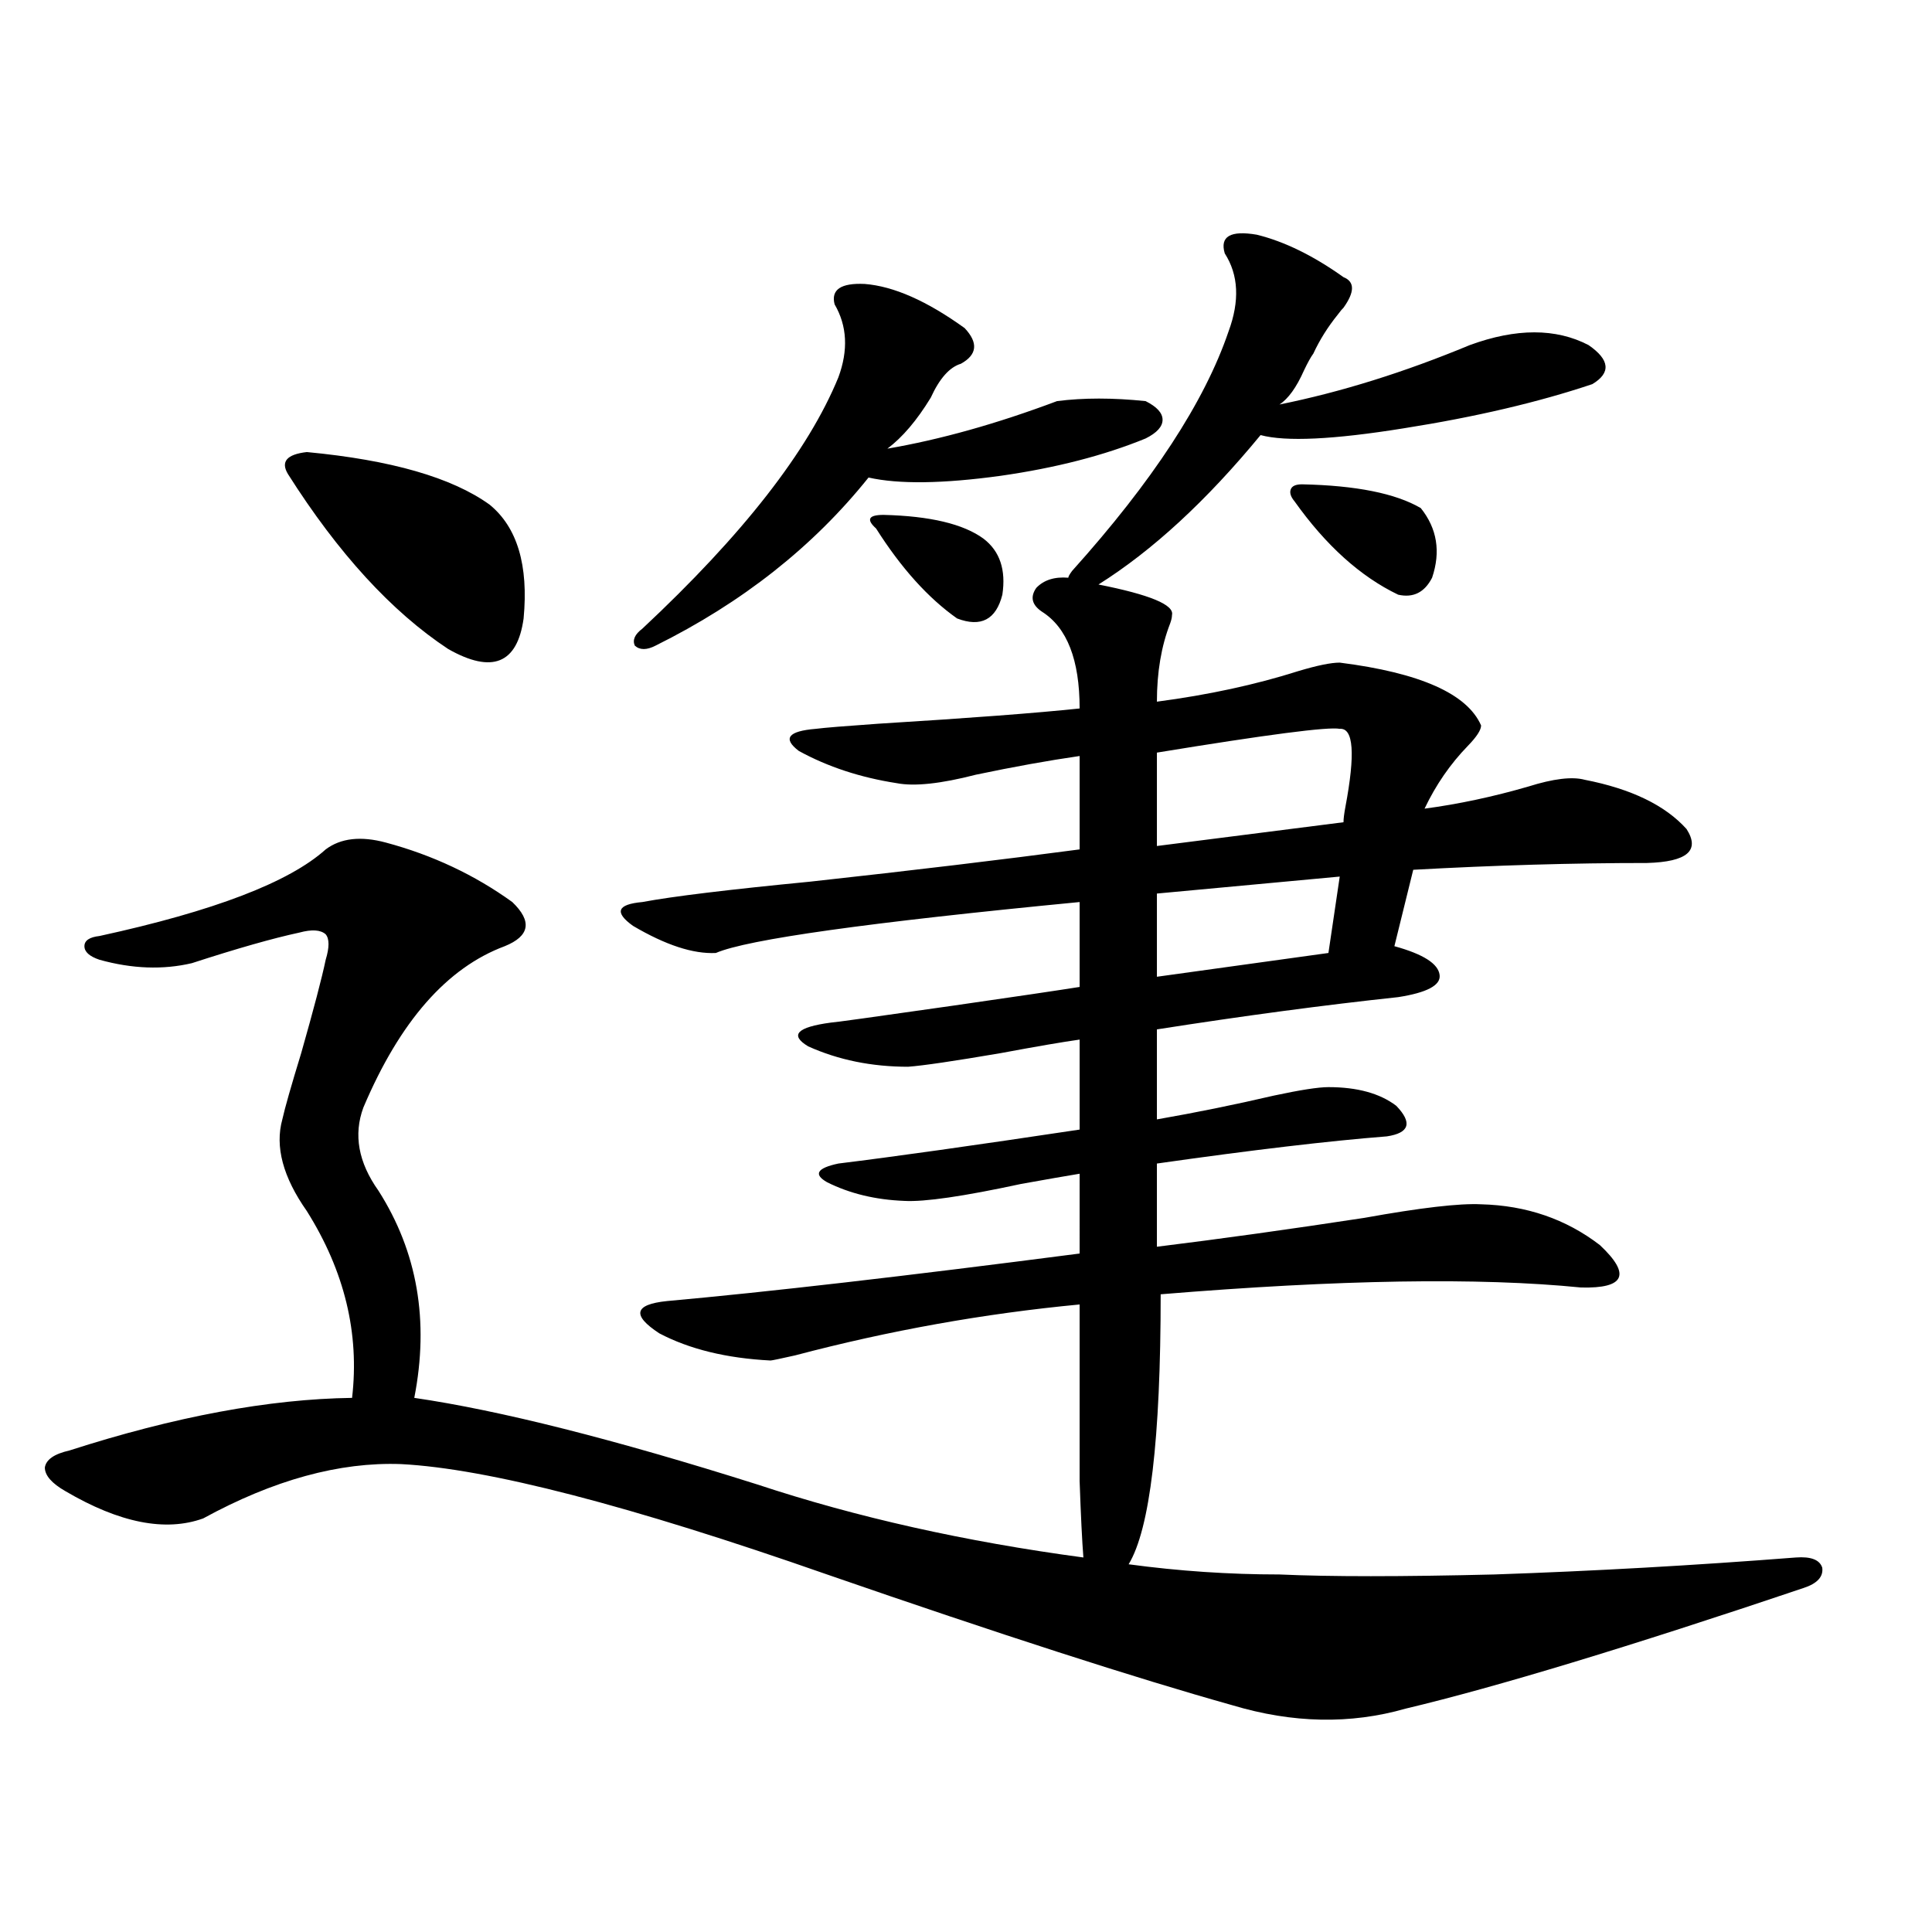
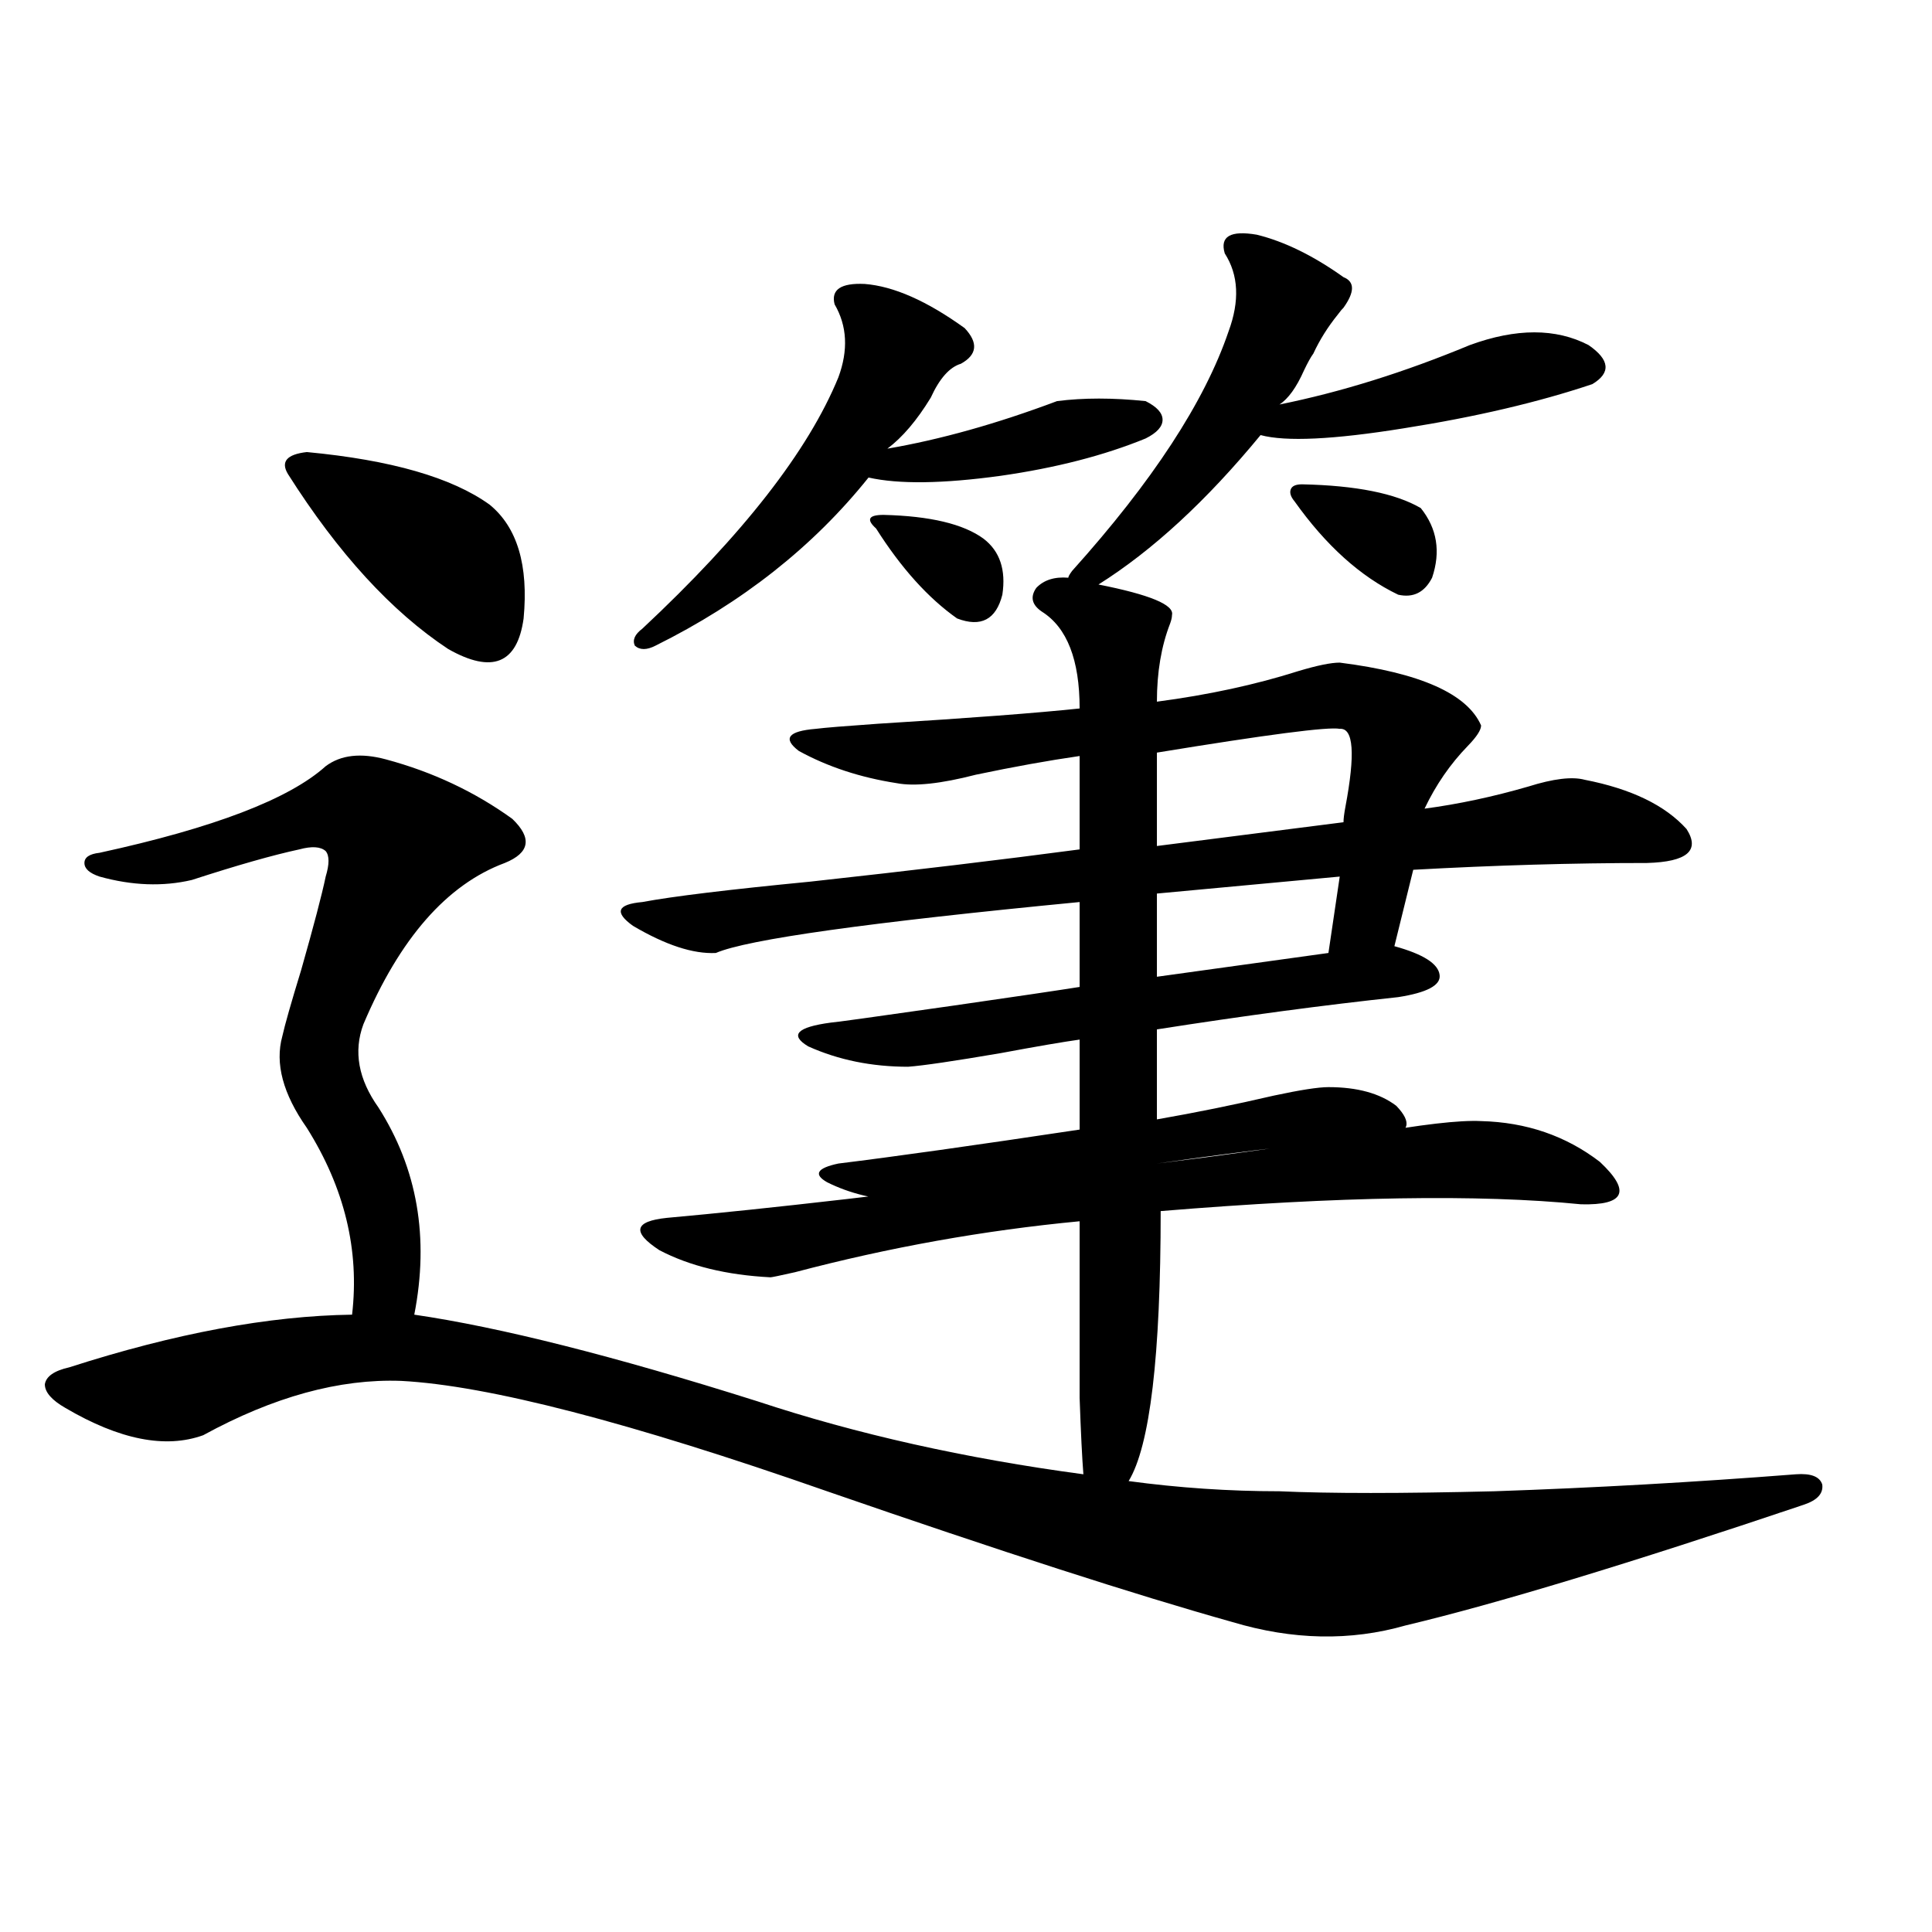
<svg xmlns="http://www.w3.org/2000/svg" version="1.1" id="图层_1" x="0px" y="0px" width="1000px" height="1000px" viewBox="0 0 1000 1000" enable-background="new 0 0 1000 1000" xml:space="preserve">
-   <path d="M650.521,121.484c14.299,3.516,29.268,10.85,44.877,21.973c5.854,2.349,5.854,7.622,0,15.82  c-0.655,0.591-1.631,1.758-2.927,3.516c-5.213,6.455-9.436,13.184-12.683,20.215c-1.311,1.758-2.927,4.697-4.878,8.789  c-3.902,8.789-8.14,14.653-12.683,17.578c31.859-6.44,64.709-16.699,98.534-30.762c24.055-8.789,44.542-8.789,61.462,0  c11.052,7.622,11.707,14.365,1.951,20.215c-27.972,9.38-60.486,17.002-97.559,22.852c-36.432,5.864-61.142,7.031-74.145,3.516  c-27.972,33.989-55.943,59.766-83.9,77.344c26.661,5.273,39.344,10.547,38.048,15.82c0,1.182-0.335,2.637-0.976,4.395  c-4.558,11.729-6.829,25.2-6.829,40.43c26.661-3.516,51.051-8.789,73.169-15.82c9.756-2.925,16.905-4.395,21.463-4.395  c41.615,5.273,66.005,16.123,73.169,32.52c0,2.349-2.286,5.864-6.829,10.547c-9.115,9.38-16.585,20.215-22.438,32.52  c17.561-2.334,35.441-6.152,53.657-11.426c13.003-4.092,22.759-5.273,29.268-3.516c24.055,4.697,41.615,13.184,52.682,25.488  c7.149,11.138,0.32,17.002-20.487,17.578c-38.383,0-78.702,1.182-120.973,3.516l-9.756,39.551  c14.954,4.106,22.759,9.092,23.414,14.941c0.641,5.273-6.509,9.092-21.463,11.426c-38.383,4.106-79.998,9.668-124.875,16.699v46.582  c20.152-3.516,40.319-7.607,60.486-12.305c13.658-2.925,23.079-4.395,28.292-4.395c14.954,0,26.661,3.228,35.121,9.668  c8.445,8.789,6.829,14.063-4.878,15.82c-29.923,2.349-69.602,7.031-119.021,14.063v43.066c33.17-4.092,68.932-9.077,107.314-14.941  c29.268-5.273,49.42-7.607,60.486-7.031c23.414,0.591,43.901,7.622,61.462,21.094c16.25,15.244,13.003,22.563-9.756,21.973  c-52.682-5.273-125.21-4.092-217.556,3.516c0,75.01-5.533,121.592-16.585,139.746c26.006,3.516,52.026,5.273,78.047,5.273  c26.006,1.182,63.078,1.182,111.217,0c51.371-1.758,103.412-4.683,156.094-8.789c7.805-0.576,12.348,1.182,13.658,5.273  c0.641,4.697-2.606,8.213-9.756,10.547c-90.409,30.46-159.021,51.266-205.849,62.402c-28.627,8.199-58.535,7.608-89.754-1.758  c-50.09-14.063-119.997-36.625-209.751-67.676c-102.116-35.732-175.605-54.78-220.482-57.129  c-31.874-1.167-66.02,8.213-102.437,28.125c-19.512,7.031-43.261,2.349-71.218-14.063c-7.164-4.092-10.731-8.198-10.731-12.305  c0.641-4.092,4.878-7.031,12.683-8.789c54.633-17.578,103.412-26.655,146.338-27.246c3.902-33.398-3.902-65.615-23.414-96.68  c-12.362-17.578-16.585-33.398-12.683-47.461c1.296-5.85,4.543-17.275,9.756-34.277c6.494-22.852,10.731-38.96,12.683-48.34  c1.951-6.44,1.951-10.835,0-13.184c-2.606-2.334-7.164-2.637-13.658-0.879c-13.658,2.939-32.194,8.213-55.608,15.82  c-14.969,3.516-30.898,2.939-47.804-1.758c-5.213-1.758-7.805-4.092-7.805-7.031c0-2.925,2.592-4.683,7.805-5.273  c59.176-12.881,98.199-27.822,117.07-44.824c7.805-5.85,18.201-7.031,31.219-3.516c24.055,6.455,45.853,16.699,65.364,30.762  c10.396,9.971,9.101,17.578-3.902,22.852c-29.923,11.138-54.313,38.975-73.169,83.496c-5.213,14.063-2.606,28.428,7.805,43.066  c20.152,31.641,26.341,67.388,18.536,107.227c44.222,6.455,103.412,21.396,177.557,44.824  c51.371,17.002,107.635,29.595,168.776,37.793c-0.655-8.198-1.311-21.382-1.951-39.551c0-8.789,0-19.624,0-32.52  c0-11.123,0-30.762,0-58.887c-49.435,4.697-98.534,13.486-147.313,26.367c-7.805,1.758-12.042,2.637-12.683,2.637  c-22.773-1.167-41.95-5.85-57.56-14.063c-14.313-9.365-13.018-14.941,3.902-16.699c52.026-4.683,123.244-12.881,213.653-24.609  V607.52c-7.164,1.182-17.24,2.939-30.243,5.273c-29.923,6.455-50.09,9.38-60.486,8.789c-14.969-0.576-28.292-3.804-39.999-9.668  c-7.164-4.092-5.213-7.319,5.854-9.668c28.612-3.516,70.242-9.365,124.875-17.578v-46.582c-8.46,1.182-22.118,3.516-40.975,7.031  c-24.069,4.106-39.999,6.455-47.804,7.031c-18.871,0-36.097-3.516-51.706-10.547c-9.756-5.85-5.854-9.956,11.707-12.305  c1.296,0,22.438-2.925,63.413-8.789c32.515-4.683,54.298-7.91,65.364-9.668v-43.945c-109.266,10.547-172.038,19.336-188.288,26.367  c-11.707,0.591-26.021-4.092-42.926-14.063c-9.756-7.031-8.14-11.123,4.878-12.305c15.609-2.925,44.542-6.44,86.827-10.547  c53.322-5.85,99.83-11.426,139.509-16.699v-48.34c-16.265,2.349-34.146,5.576-53.657,9.668c-18.216,4.697-31.874,6.152-40.975,4.395  c-18.871-2.925-35.776-8.486-50.73-16.699c-8.46-6.44-5.533-10.244,8.78-11.426c4.543-0.576,15.274-1.455,32.194-2.637  c47.469-2.925,82.27-5.562,104.388-7.91c0-25.186-6.509-41.885-19.512-50.098c-5.213-3.516-6.188-7.607-2.927-12.305  c3.902-4.092,9.421-5.85,16.585-5.273c0-0.576,0.641-1.758,1.951-3.516c41.615-46.279,68.611-87.588,80.974-123.926  c5.854-15.82,5.198-29.292-1.951-40.43C631.329,122.363,636.862,119.15,650.521,121.484z M158.825,233.984  c43.566,4.106,75.12,13.184,94.632,27.246c14.299,11.729,20.152,31.353,17.561,58.887c-3.262,23.442-16.265,28.716-39.023,15.82  c-29.268-19.336-56.919-49.507-82.925-90.527C145.167,238.97,148.414,235.166,158.825,233.984z M447.599,146.973  c14.954,1.182,32.194,8.789,51.706,22.852c7.149,7.622,6.494,13.774-1.951,18.457c-5.854,1.758-11.066,7.622-15.609,17.578  c-7.164,11.729-14.634,20.518-22.438,26.367c27.316-4.683,56.584-12.881,87.803-24.609c13.658-1.758,28.933-1.758,45.853,0  c5.854,2.939,8.78,6.152,8.78,9.668s-2.927,6.743-8.78,9.668c-21.463,8.789-46.508,15.244-75.12,19.336  c-29.923,4.106-52.682,4.395-68.291,0.879c-28.627,35.747-65.364,64.751-110.241,87.012c-4.558,2.349-8.14,2.349-10.731,0  c-1.311-2.925,0-5.85,3.902-8.789c52.026-48.628,85.852-91.982,101.461-130.078c5.198-14.063,4.543-26.655-1.951-37.793  C430.038,149.912,435.236,146.396,447.599,146.973z M457.354,266.504c24.055,0.591,41.295,4.697,51.706,12.305  c8.445,6.455,11.707,16.123,9.756,29.004c-3.262,12.896-11.066,17.002-23.414,12.305c-14.969-10.547-28.947-26.064-41.95-46.582  c-2.606-2.334-3.582-4.092-2.927-5.273C451.166,267.095,453.452,266.504,457.354,266.504z M693.446,377.246  c-5.854-1.167-37.407,2.939-94.632,12.305v48.34l96.583-12.305c0-1.758,0.32-4.395,0.976-7.91  C701.571,390.142,700.596,376.67,693.446,377.246z M693.446,453.711l-94.632,8.789v43.066l88.778-12.305L693.446,453.711z   M673.935,250.684c27.957,0.591,48.444,4.697,61.462,12.305c8.445,10.547,10.396,22.563,5.854,36.035  c-3.902,7.622-9.756,10.547-17.561,8.789c-19.512-9.365-37.407-25.488-53.657-48.34c-1.951-2.334-2.606-4.395-1.951-6.152  C668.722,251.563,670.673,250.684,673.935,250.684z" />
+   <path d="M650.521,121.484c14.299,3.516,29.268,10.85,44.877,21.973c5.854,2.349,5.854,7.622,0,15.82  c-0.655,0.591-1.631,1.758-2.927,3.516c-5.213,6.455-9.436,13.184-12.683,20.215c-1.311,1.758-2.927,4.697-4.878,8.789  c-3.902,8.789-8.14,14.653-12.683,17.578c31.859-6.44,64.709-16.699,98.534-30.762c24.055-8.789,44.542-8.789,61.462,0  c11.052,7.622,11.707,14.365,1.951,20.215c-27.972,9.38-60.486,17.002-97.559,22.852c-36.432,5.864-61.142,7.031-74.145,3.516  c-27.972,33.989-55.943,59.766-83.9,77.344c26.661,5.273,39.344,10.547,38.048,15.82c0,1.182-0.335,2.637-0.976,4.395  c-4.558,11.729-6.829,25.2-6.829,40.43c26.661-3.516,51.051-8.789,73.169-15.82c9.756-2.925,16.905-4.395,21.463-4.395  c41.615,5.273,66.005,16.123,73.169,32.52c0,2.349-2.286,5.864-6.829,10.547c-9.115,9.38-16.585,20.215-22.438,32.52  c17.561-2.334,35.441-6.152,53.657-11.426c13.003-4.092,22.759-5.273,29.268-3.516c24.055,4.697,41.615,13.184,52.682,25.488  c7.149,11.138,0.32,17.002-20.487,17.578c-38.383,0-78.702,1.182-120.973,3.516l-9.756,39.551  c14.954,4.106,22.759,9.092,23.414,14.941c0.641,5.273-6.509,9.092-21.463,11.426c-38.383,4.106-79.998,9.668-124.875,16.699v46.582  c20.152-3.516,40.319-7.607,60.486-12.305c13.658-2.925,23.079-4.395,28.292-4.395c14.954,0,26.661,3.228,35.121,9.668  c8.445,8.789,6.829,14.063-4.878,15.82c-29.923,2.349-69.602,7.031-119.021,14.063c33.17-4.092,68.932-9.077,107.314-14.941  c29.268-5.273,49.42-7.607,60.486-7.031c23.414,0.591,43.901,7.622,61.462,21.094c16.25,15.244,13.003,22.563-9.756,21.973  c-52.682-5.273-125.21-4.092-217.556,3.516c0,75.01-5.533,121.592-16.585,139.746c26.006,3.516,52.026,5.273,78.047,5.273  c26.006,1.182,63.078,1.182,111.217,0c51.371-1.758,103.412-4.683,156.094-8.789c7.805-0.576,12.348,1.182,13.658,5.273  c0.641,4.697-2.606,8.213-9.756,10.547c-90.409,30.46-159.021,51.266-205.849,62.402c-28.627,8.199-58.535,7.608-89.754-1.758  c-50.09-14.063-119.997-36.625-209.751-67.676c-102.116-35.732-175.605-54.78-220.482-57.129  c-31.874-1.167-66.02,8.213-102.437,28.125c-19.512,7.031-43.261,2.349-71.218-14.063c-7.164-4.092-10.731-8.198-10.731-12.305  c0.641-4.092,4.878-7.031,12.683-8.789c54.633-17.578,103.412-26.655,146.338-27.246c3.902-33.398-3.902-65.615-23.414-96.68  c-12.362-17.578-16.585-33.398-12.683-47.461c1.296-5.85,4.543-17.275,9.756-34.277c6.494-22.852,10.731-38.96,12.683-48.34  c1.951-6.44,1.951-10.835,0-13.184c-2.606-2.334-7.164-2.637-13.658-0.879c-13.658,2.939-32.194,8.213-55.608,15.82  c-14.969,3.516-30.898,2.939-47.804-1.758c-5.213-1.758-7.805-4.092-7.805-7.031c0-2.925,2.592-4.683,7.805-5.273  c59.176-12.881,98.199-27.822,117.07-44.824c7.805-5.85,18.201-7.031,31.219-3.516c24.055,6.455,45.853,16.699,65.364,30.762  c10.396,9.971,9.101,17.578-3.902,22.852c-29.923,11.138-54.313,38.975-73.169,83.496c-5.213,14.063-2.606,28.428,7.805,43.066  c20.152,31.641,26.341,67.388,18.536,107.227c44.222,6.455,103.412,21.396,177.557,44.824  c51.371,17.002,107.635,29.595,168.776,37.793c-0.655-8.198-1.311-21.382-1.951-39.551c0-8.789,0-19.624,0-32.52  c0-11.123,0-30.762,0-58.887c-49.435,4.697-98.534,13.486-147.313,26.367c-7.805,1.758-12.042,2.637-12.683,2.637  c-22.773-1.167-41.95-5.85-57.56-14.063c-14.313-9.365-13.018-14.941,3.902-16.699c52.026-4.683,123.244-12.881,213.653-24.609  V607.52c-7.164,1.182-17.24,2.939-30.243,5.273c-29.923,6.455-50.09,9.38-60.486,8.789c-14.969-0.576-28.292-3.804-39.999-9.668  c-7.164-4.092-5.213-7.319,5.854-9.668c28.612-3.516,70.242-9.365,124.875-17.578v-46.582c-8.46,1.182-22.118,3.516-40.975,7.031  c-24.069,4.106-39.999,6.455-47.804,7.031c-18.871,0-36.097-3.516-51.706-10.547c-9.756-5.85-5.854-9.956,11.707-12.305  c1.296,0,22.438-2.925,63.413-8.789c32.515-4.683,54.298-7.91,65.364-9.668v-43.945c-109.266,10.547-172.038,19.336-188.288,26.367  c-11.707,0.591-26.021-4.092-42.926-14.063c-9.756-7.031-8.14-11.123,4.878-12.305c15.609-2.925,44.542-6.44,86.827-10.547  c53.322-5.85,99.83-11.426,139.509-16.699v-48.34c-16.265,2.349-34.146,5.576-53.657,9.668c-18.216,4.697-31.874,6.152-40.975,4.395  c-18.871-2.925-35.776-8.486-50.73-16.699c-8.46-6.44-5.533-10.244,8.78-11.426c4.543-0.576,15.274-1.455,32.194-2.637  c47.469-2.925,82.27-5.562,104.388-7.91c0-25.186-6.509-41.885-19.512-50.098c-5.213-3.516-6.188-7.607-2.927-12.305  c3.902-4.092,9.421-5.85,16.585-5.273c0-0.576,0.641-1.758,1.951-3.516c41.615-46.279,68.611-87.588,80.974-123.926  c5.854-15.82,5.198-29.292-1.951-40.43C631.329,122.363,636.862,119.15,650.521,121.484z M158.825,233.984  c43.566,4.106,75.12,13.184,94.632,27.246c14.299,11.729,20.152,31.353,17.561,58.887c-3.262,23.442-16.265,28.716-39.023,15.82  c-29.268-19.336-56.919-49.507-82.925-90.527C145.167,238.97,148.414,235.166,158.825,233.984z M447.599,146.973  c14.954,1.182,32.194,8.789,51.706,22.852c7.149,7.622,6.494,13.774-1.951,18.457c-5.854,1.758-11.066,7.622-15.609,17.578  c-7.164,11.729-14.634,20.518-22.438,26.367c27.316-4.683,56.584-12.881,87.803-24.609c13.658-1.758,28.933-1.758,45.853,0  c5.854,2.939,8.78,6.152,8.78,9.668s-2.927,6.743-8.78,9.668c-21.463,8.789-46.508,15.244-75.12,19.336  c-29.923,4.106-52.682,4.395-68.291,0.879c-28.627,35.747-65.364,64.751-110.241,87.012c-4.558,2.349-8.14,2.349-10.731,0  c-1.311-2.925,0-5.85,3.902-8.789c52.026-48.628,85.852-91.982,101.461-130.078c5.198-14.063,4.543-26.655-1.951-37.793  C430.038,149.912,435.236,146.396,447.599,146.973z M457.354,266.504c24.055,0.591,41.295,4.697,51.706,12.305  c8.445,6.455,11.707,16.123,9.756,29.004c-3.262,12.896-11.066,17.002-23.414,12.305c-14.969-10.547-28.947-26.064-41.95-46.582  c-2.606-2.334-3.582-4.092-2.927-5.273C451.166,267.095,453.452,266.504,457.354,266.504z M693.446,377.246  c-5.854-1.167-37.407,2.939-94.632,12.305v48.34l96.583-12.305c0-1.758,0.32-4.395,0.976-7.91  C701.571,390.142,700.596,376.67,693.446,377.246z M693.446,453.711l-94.632,8.789v43.066l88.778-12.305L693.446,453.711z   M673.935,250.684c27.957,0.591,48.444,4.697,61.462,12.305c8.445,10.547,10.396,22.563,5.854,36.035  c-3.902,7.622-9.756,10.547-17.561,8.789c-19.512-9.365-37.407-25.488-53.657-48.34c-1.951-2.334-2.606-4.395-1.951-6.152  C668.722,251.563,670.673,250.684,673.935,250.684z" />
</svg>